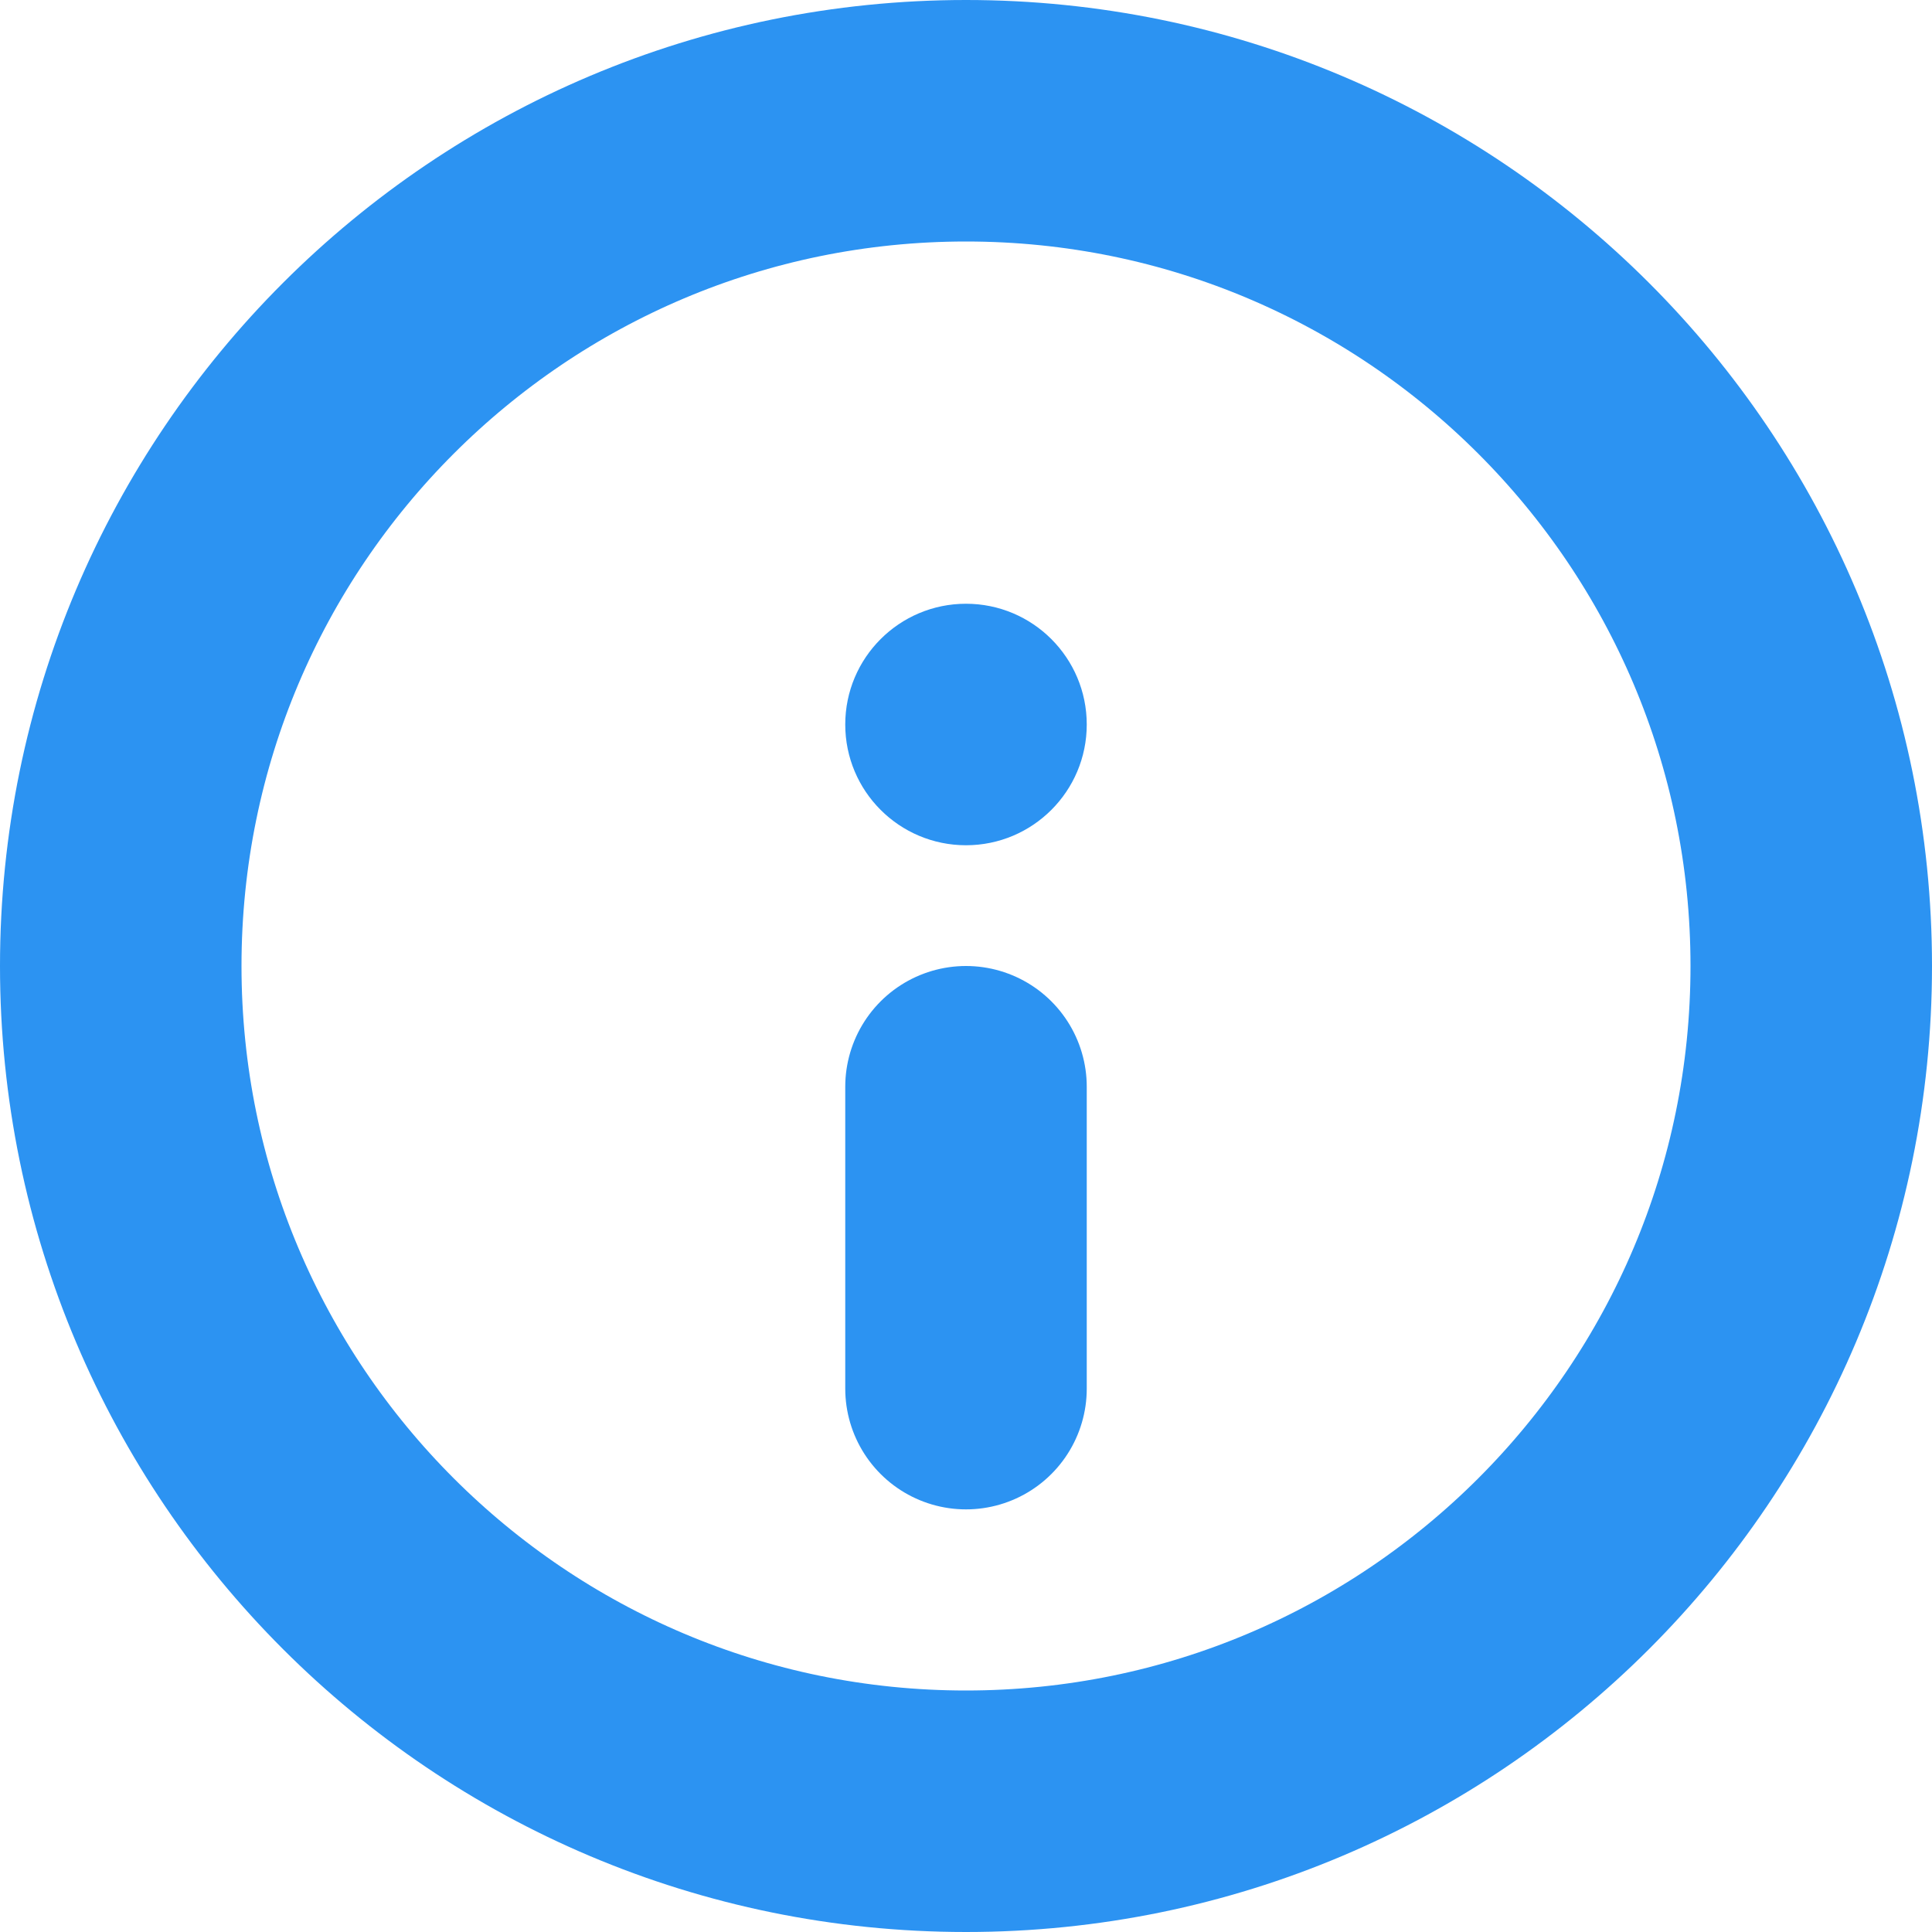
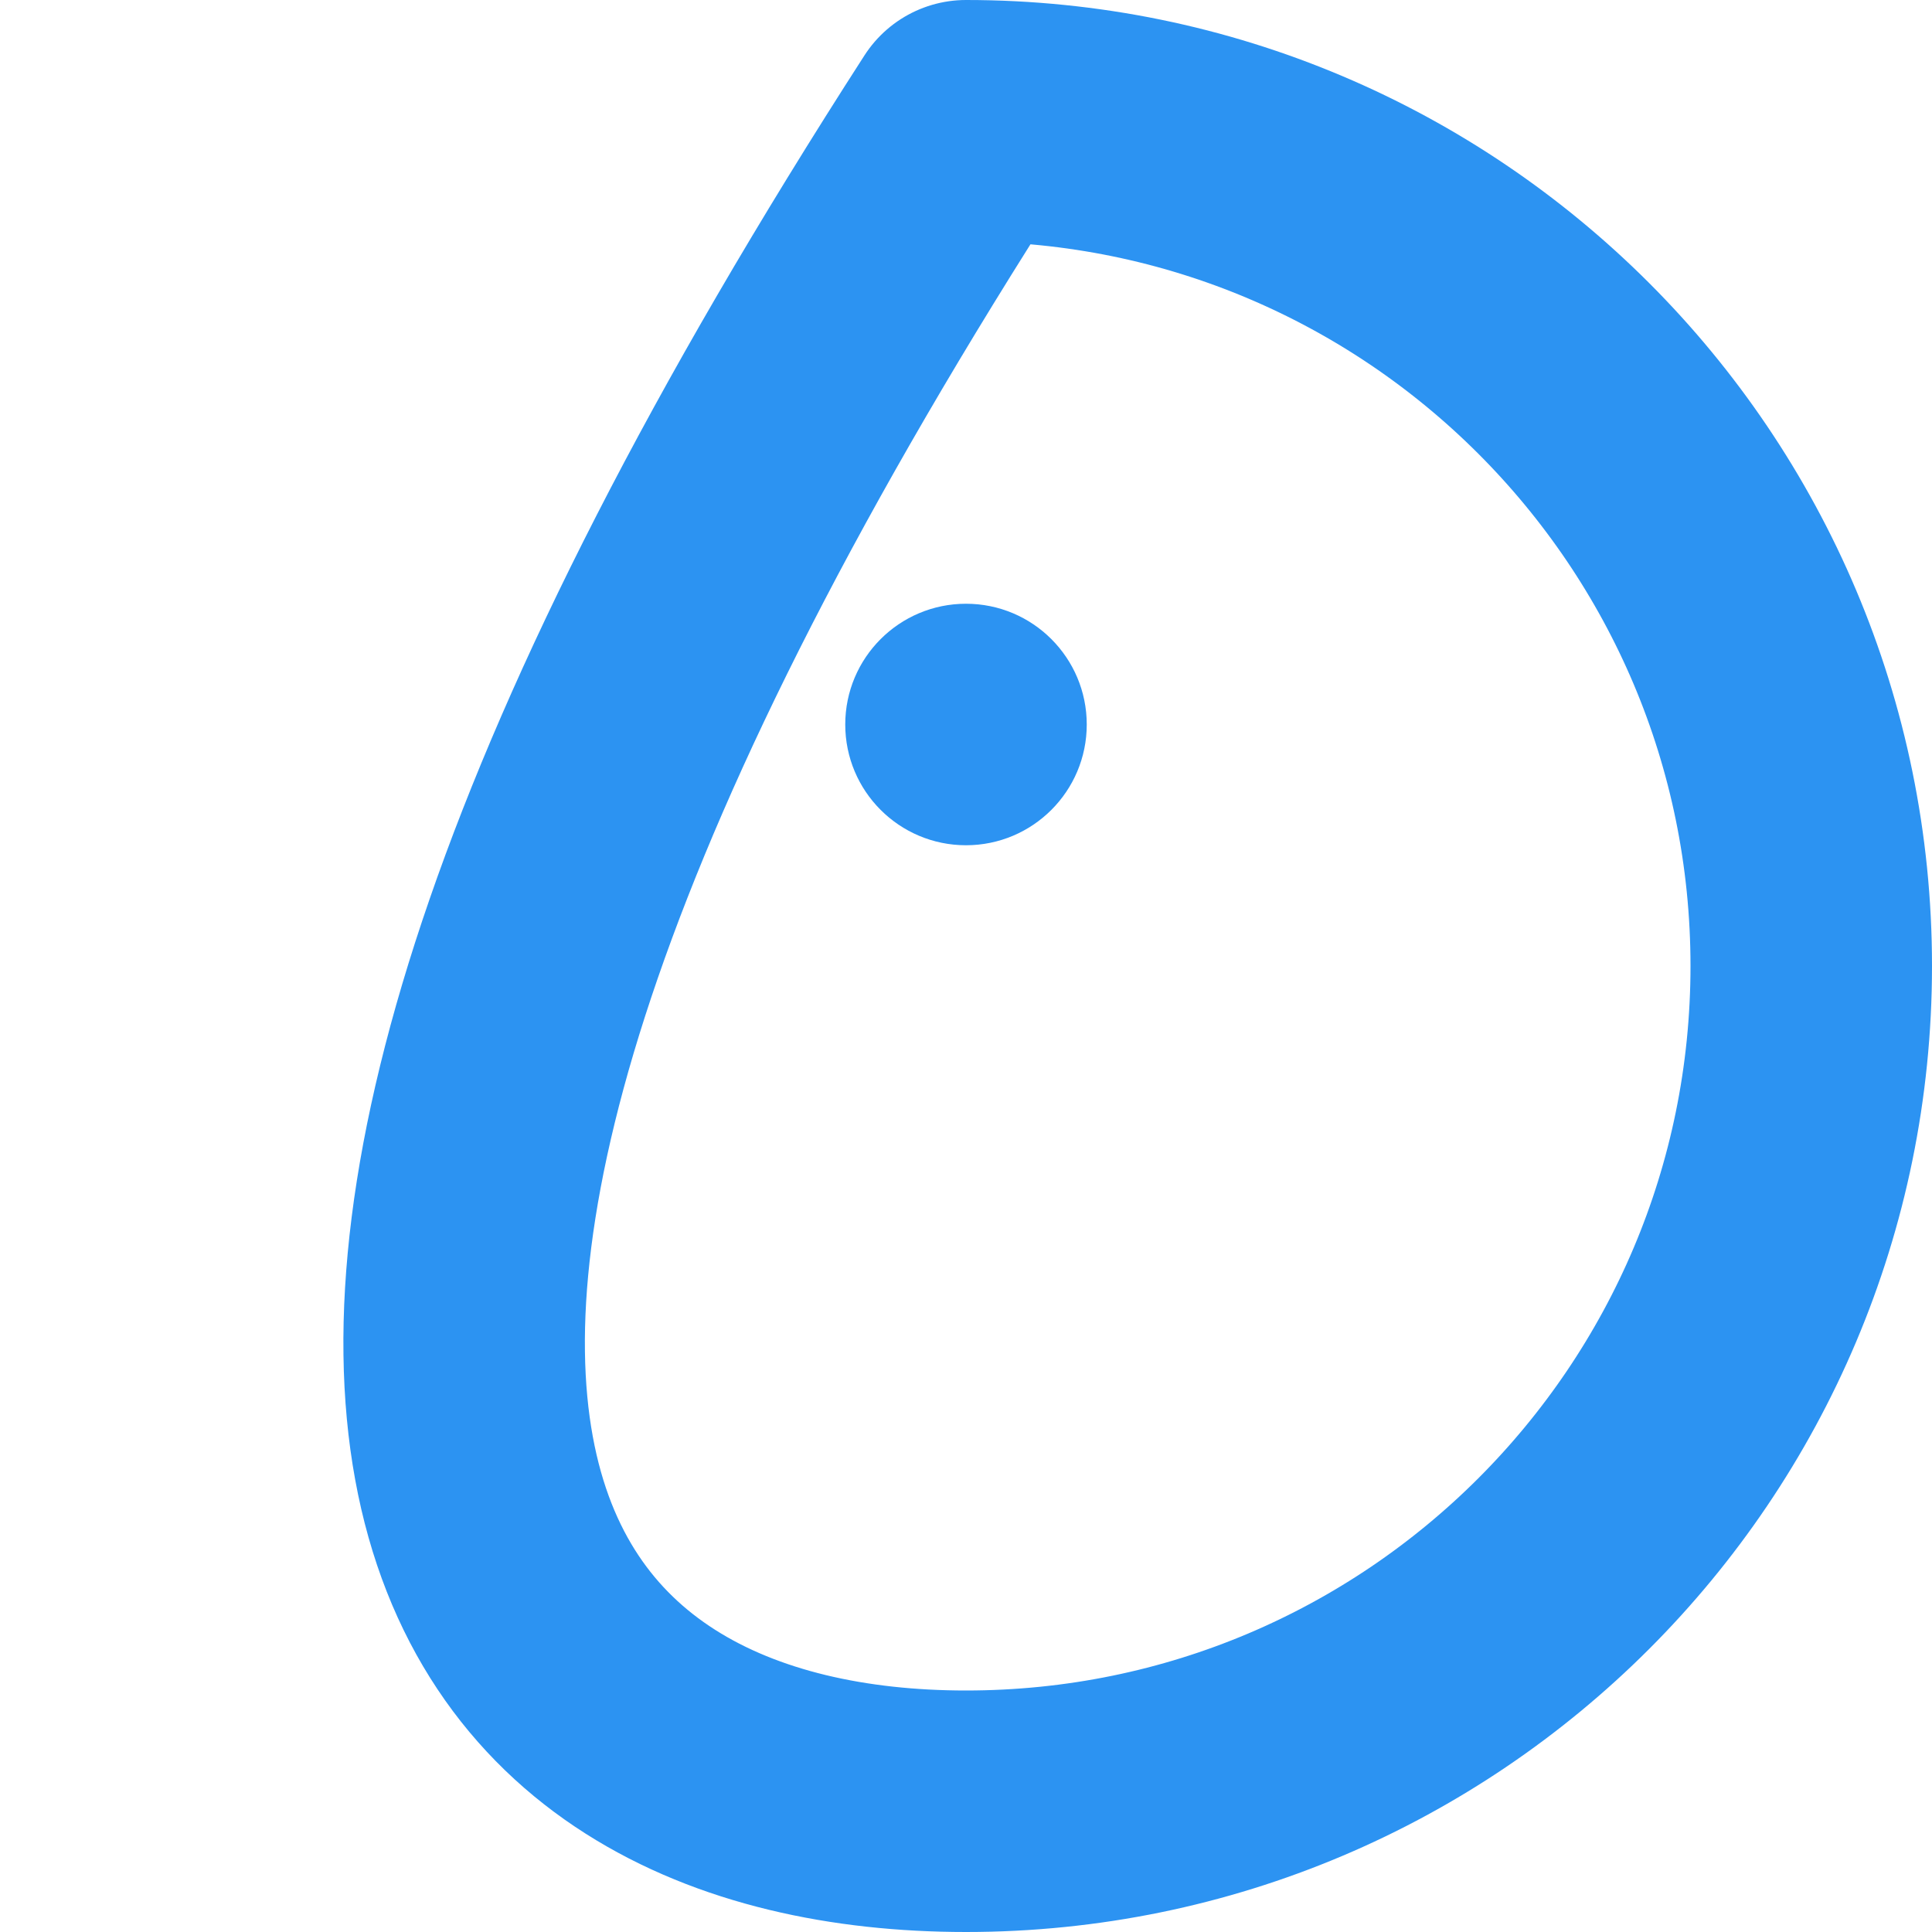
<svg xmlns="http://www.w3.org/2000/svg" width="16" height="16" viewBox="0 0 16 16" fill="none">
  <g clip-path="url(#clip0_8560_25852)">
-     <path d="M8 15C11.866 15 15 11.866 15 8C15 4.134 11.866 1 8 1C4.134 1 1 4.134 1 8C1 11.866 4.134 15 8 15Z" stroke="#2C93F2" stroke-width="2" stroke-linecap="round" stroke-linejoin="round" />
-     <path d="M8 11.5V9" stroke="#2C93F2" stroke-width="2" stroke-linecap="round" stroke-linejoin="round" />
+     <path d="M8 15C11.866 15 15 11.866 15 8C15 4.134 11.866 1 8 1C1 11.866 4.134 15 8 15Z" stroke="#2C93F2" stroke-width="2" stroke-linecap="round" stroke-linejoin="round" />
    <circle cx="8" cy="6" r="1" fill="#2C93F2" />
  </g>
  <defs>
    <clipPath id="clip0_8560_25852">
      <rect width="16" height="16" fill="white" />
    </clipPath>
  </defs>
</svg>